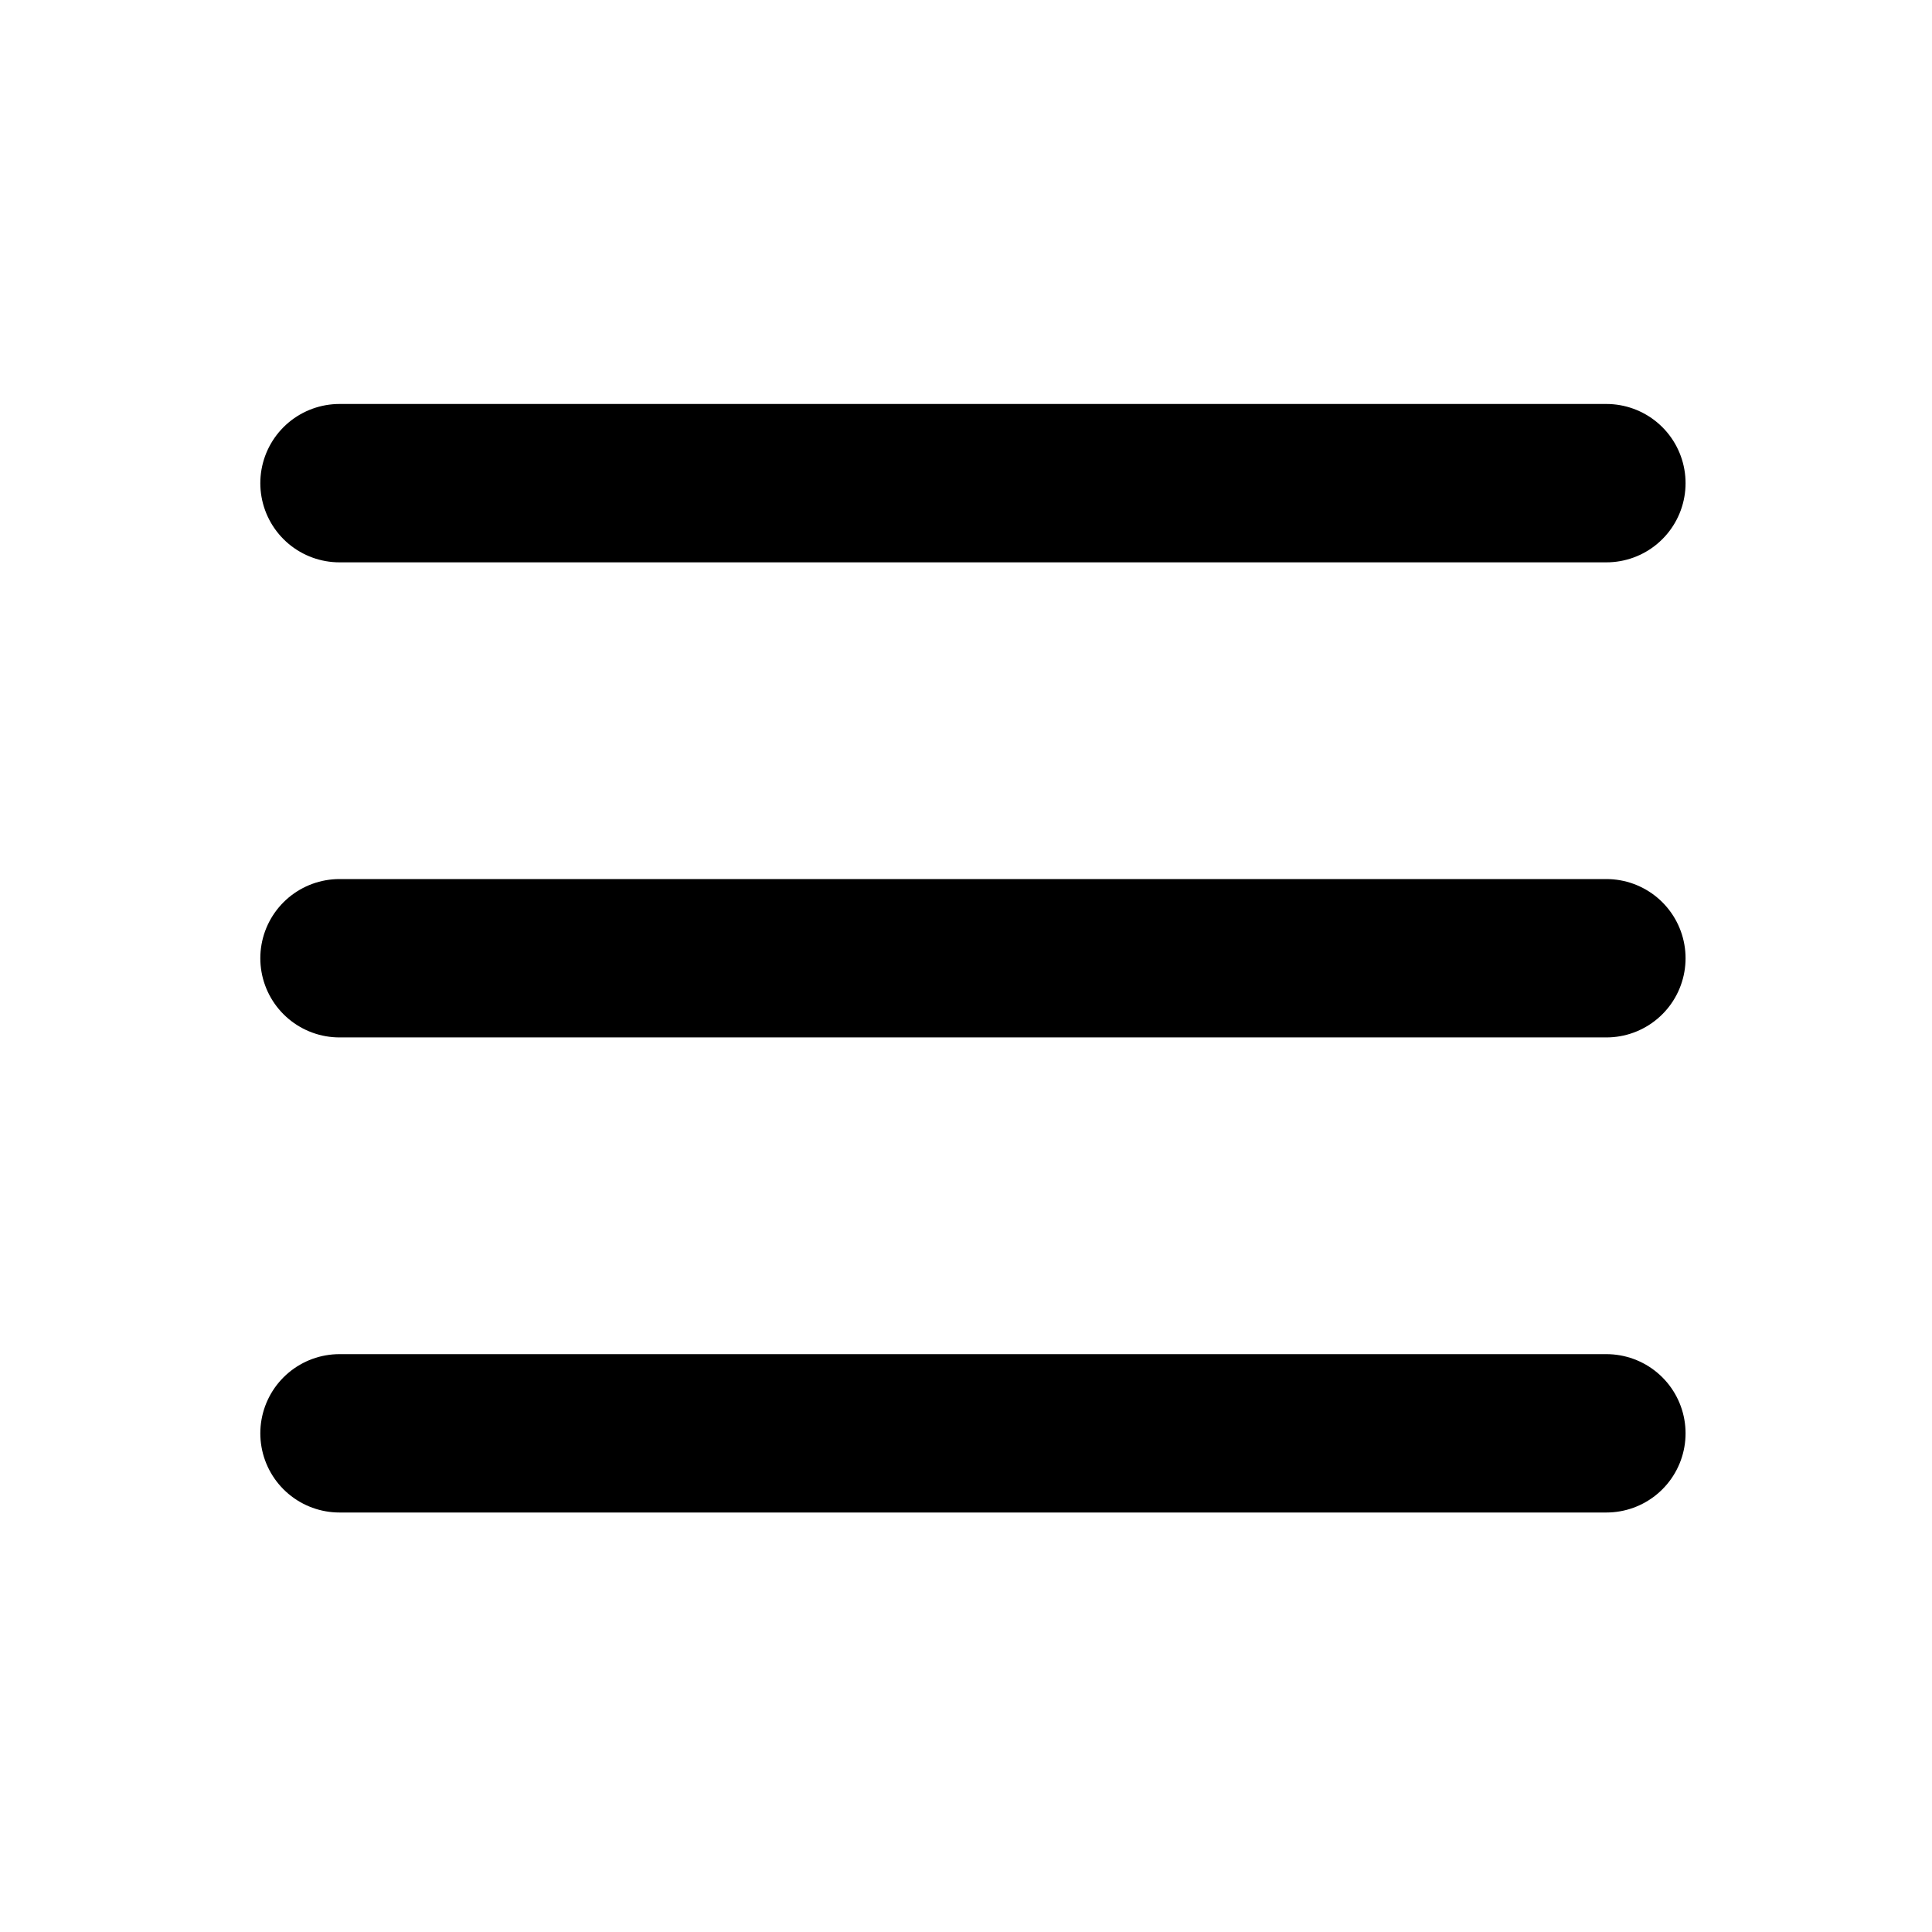
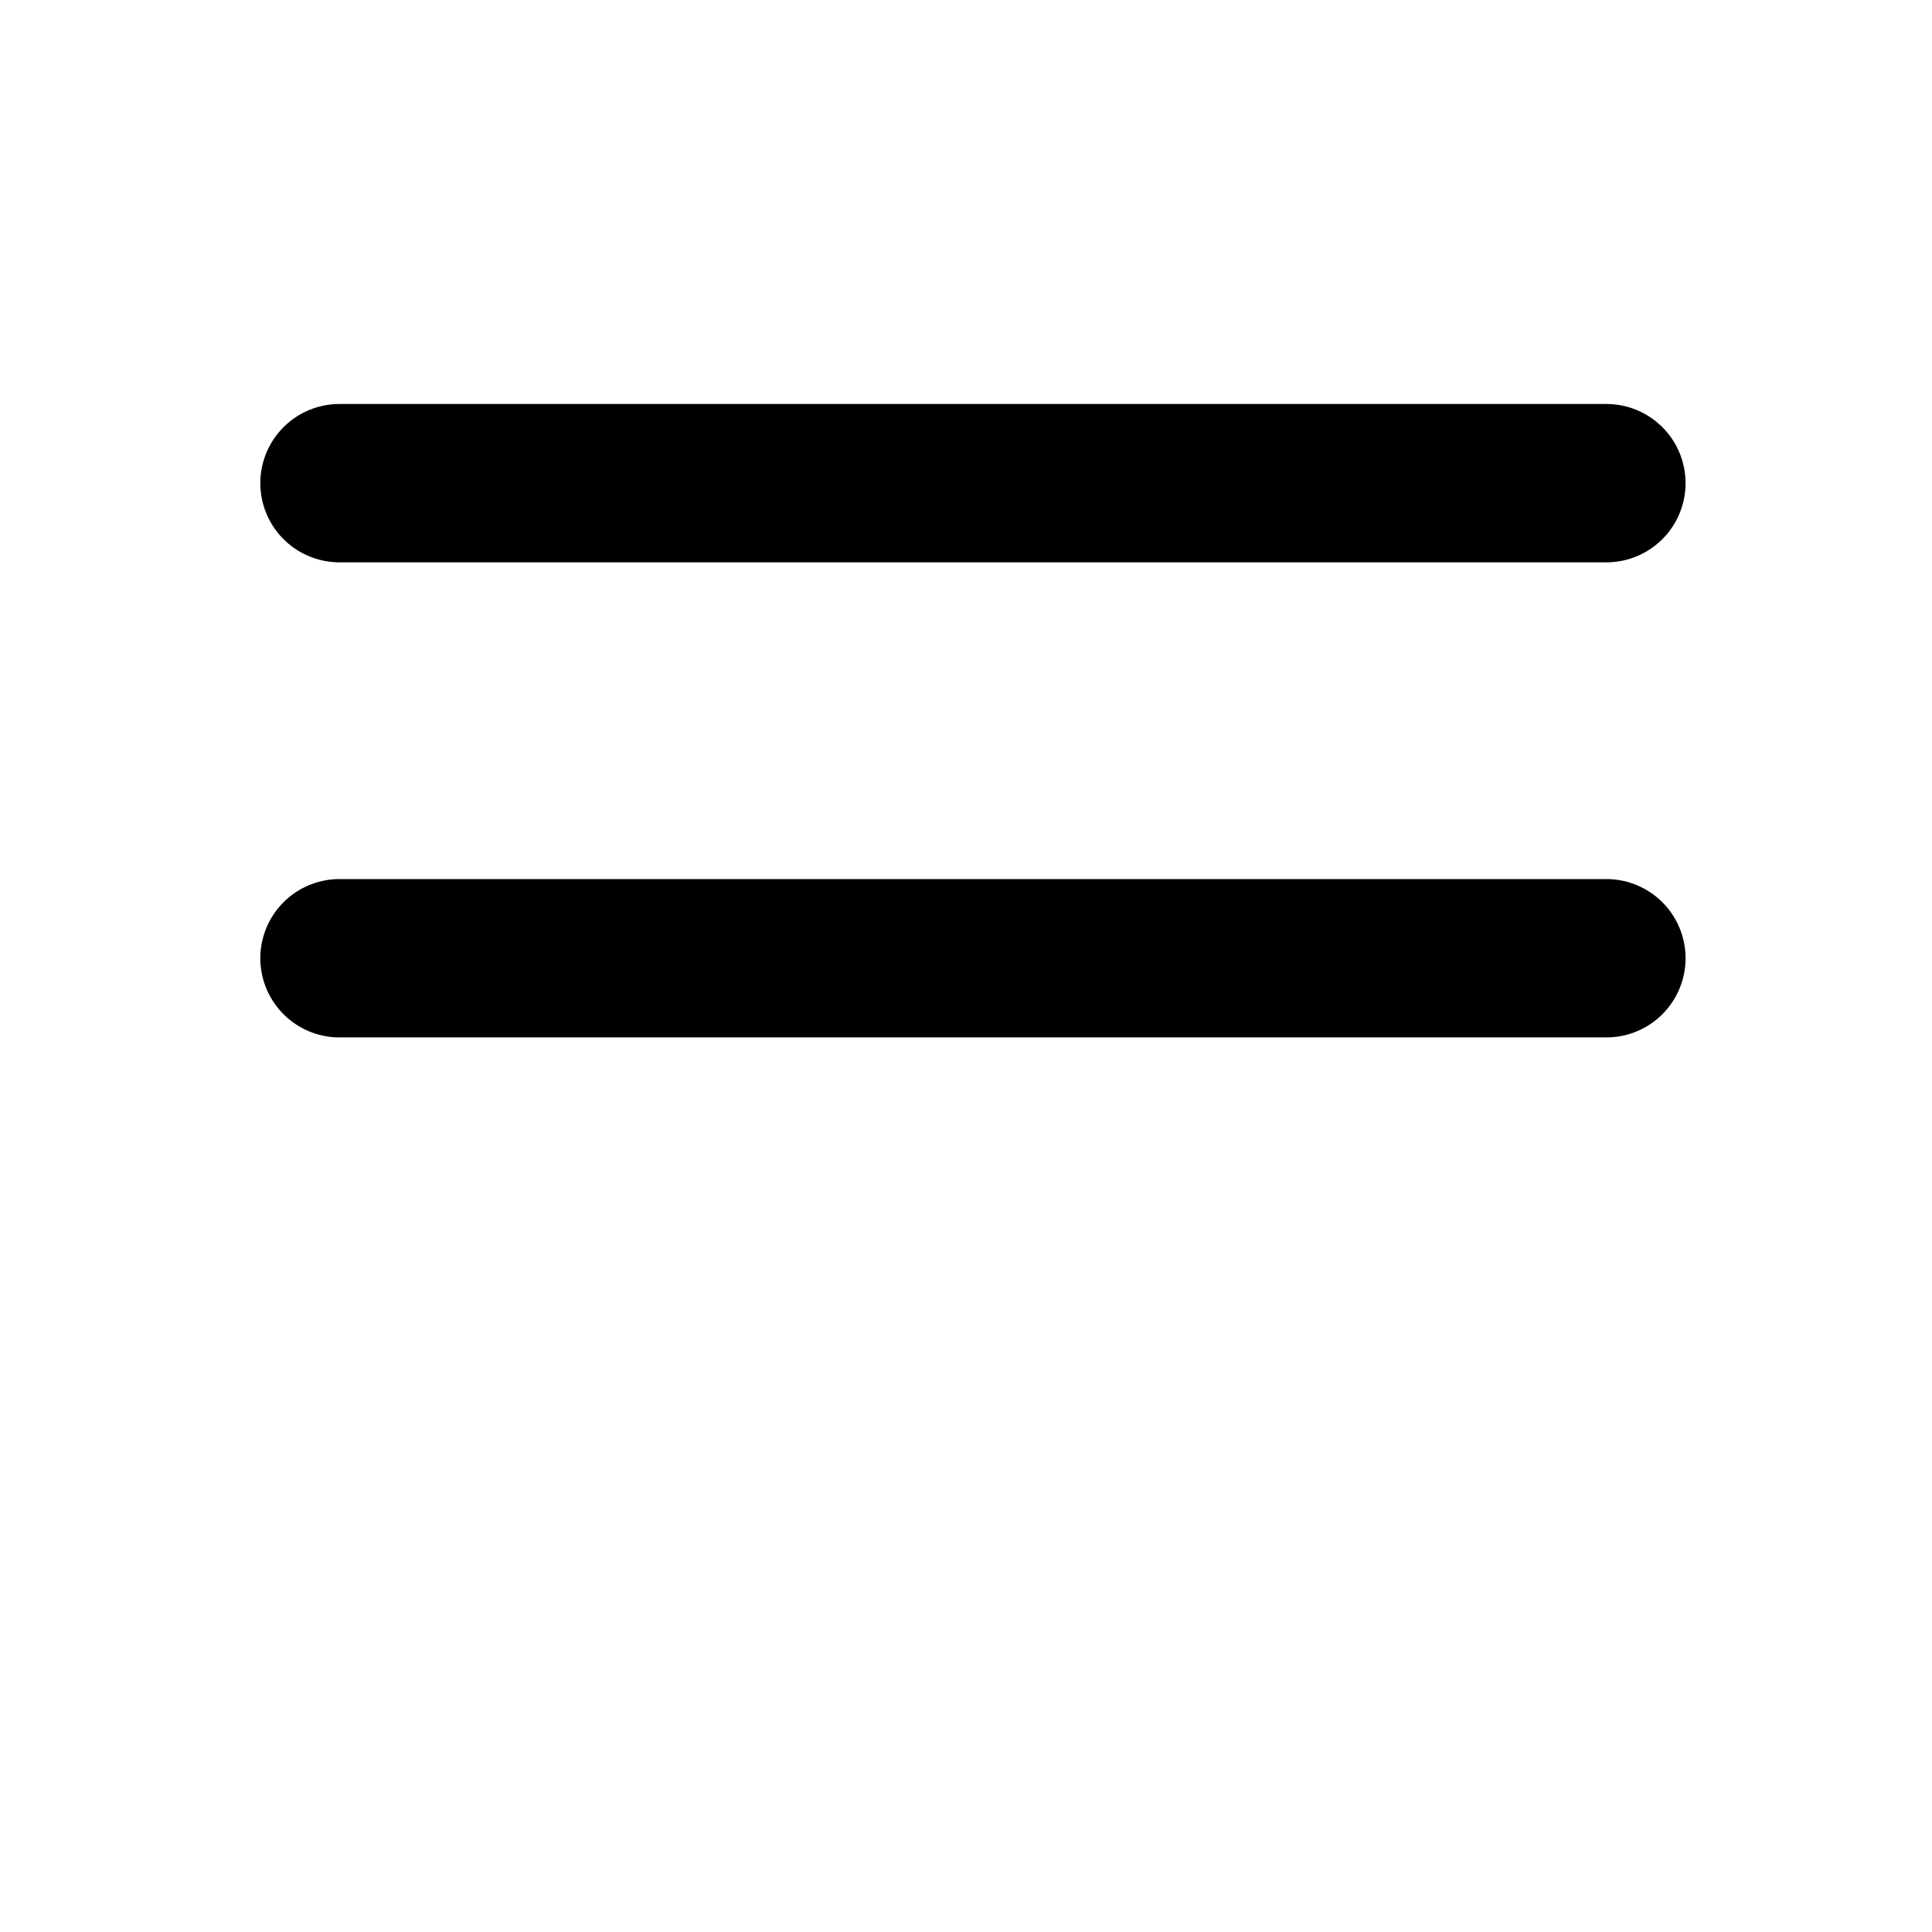
<svg xmlns="http://www.w3.org/2000/svg" width="61" height="61" viewBox="0 0 61 61" fill="none">
-   <path d="M10.719 15.255H50.719M10.719 30.255H50.719M10.719 45.255H50.719" stroke="black" stroke-width="5" stroke-linecap="round" stroke-linejoin="round" />
+   <path d="M10.719 15.255H50.719M10.719 30.255H50.719H50.719" stroke="black" stroke-width="5" stroke-linecap="round" stroke-linejoin="round" />
</svg>